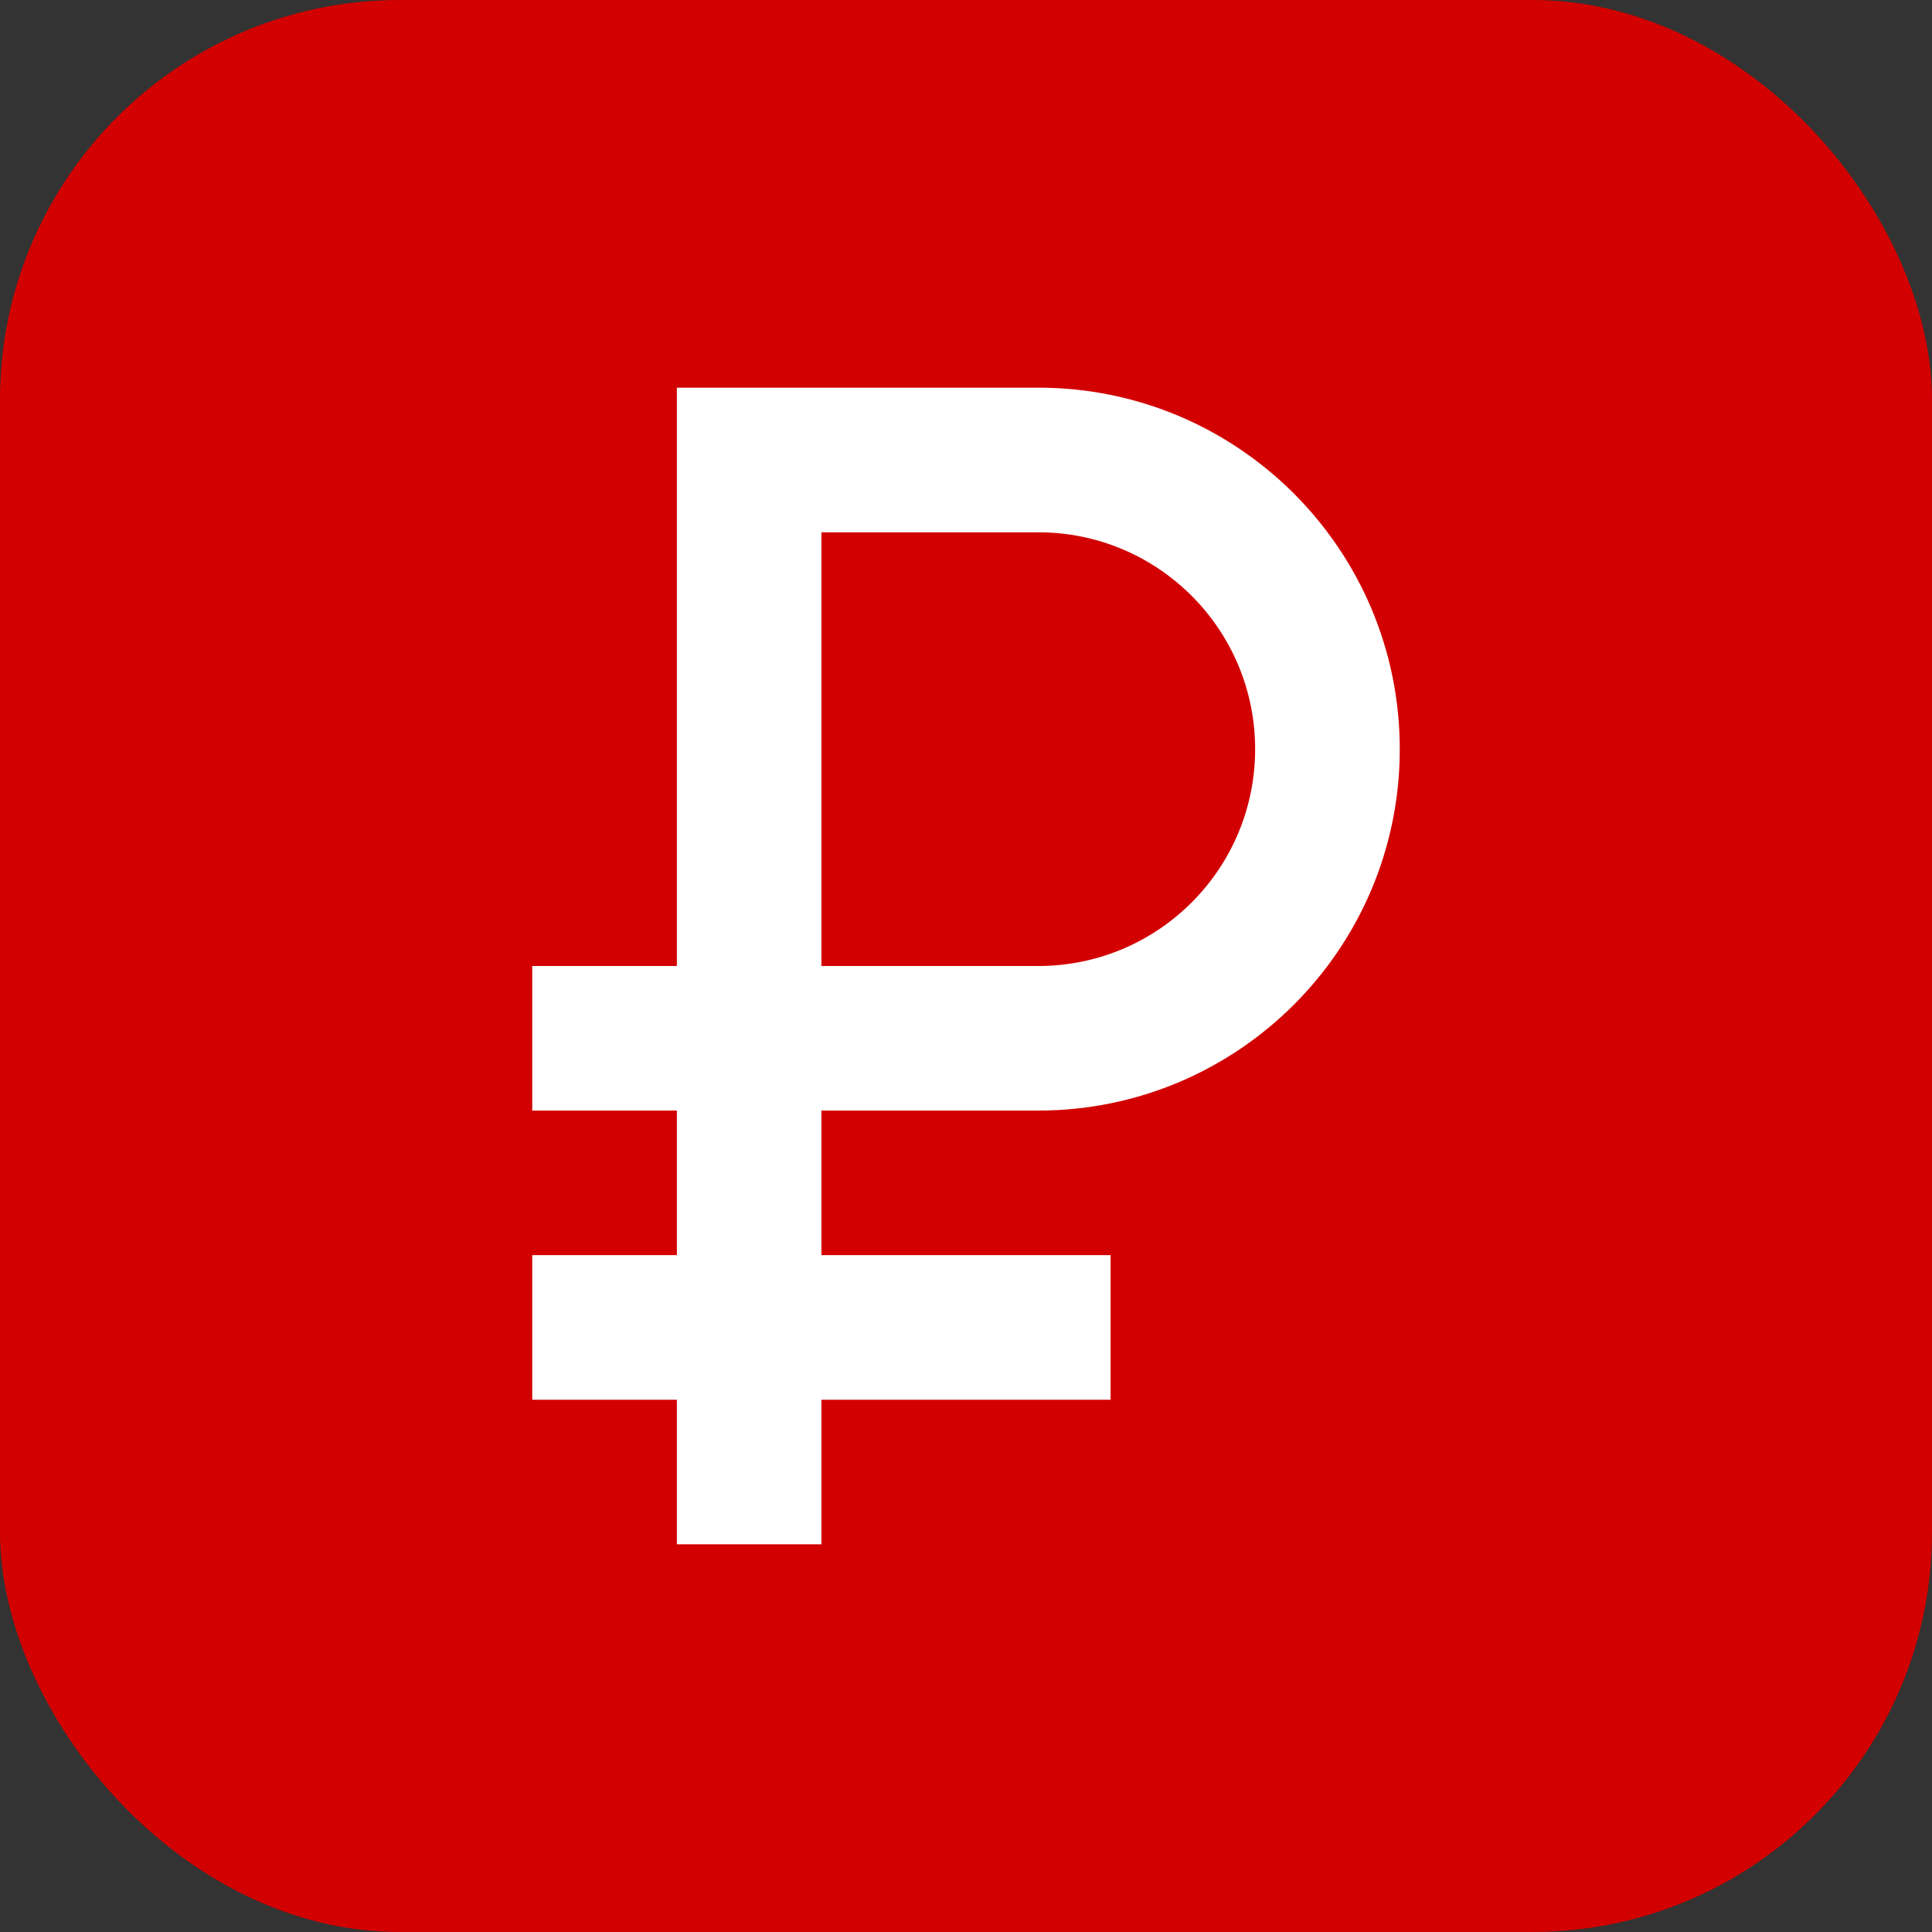
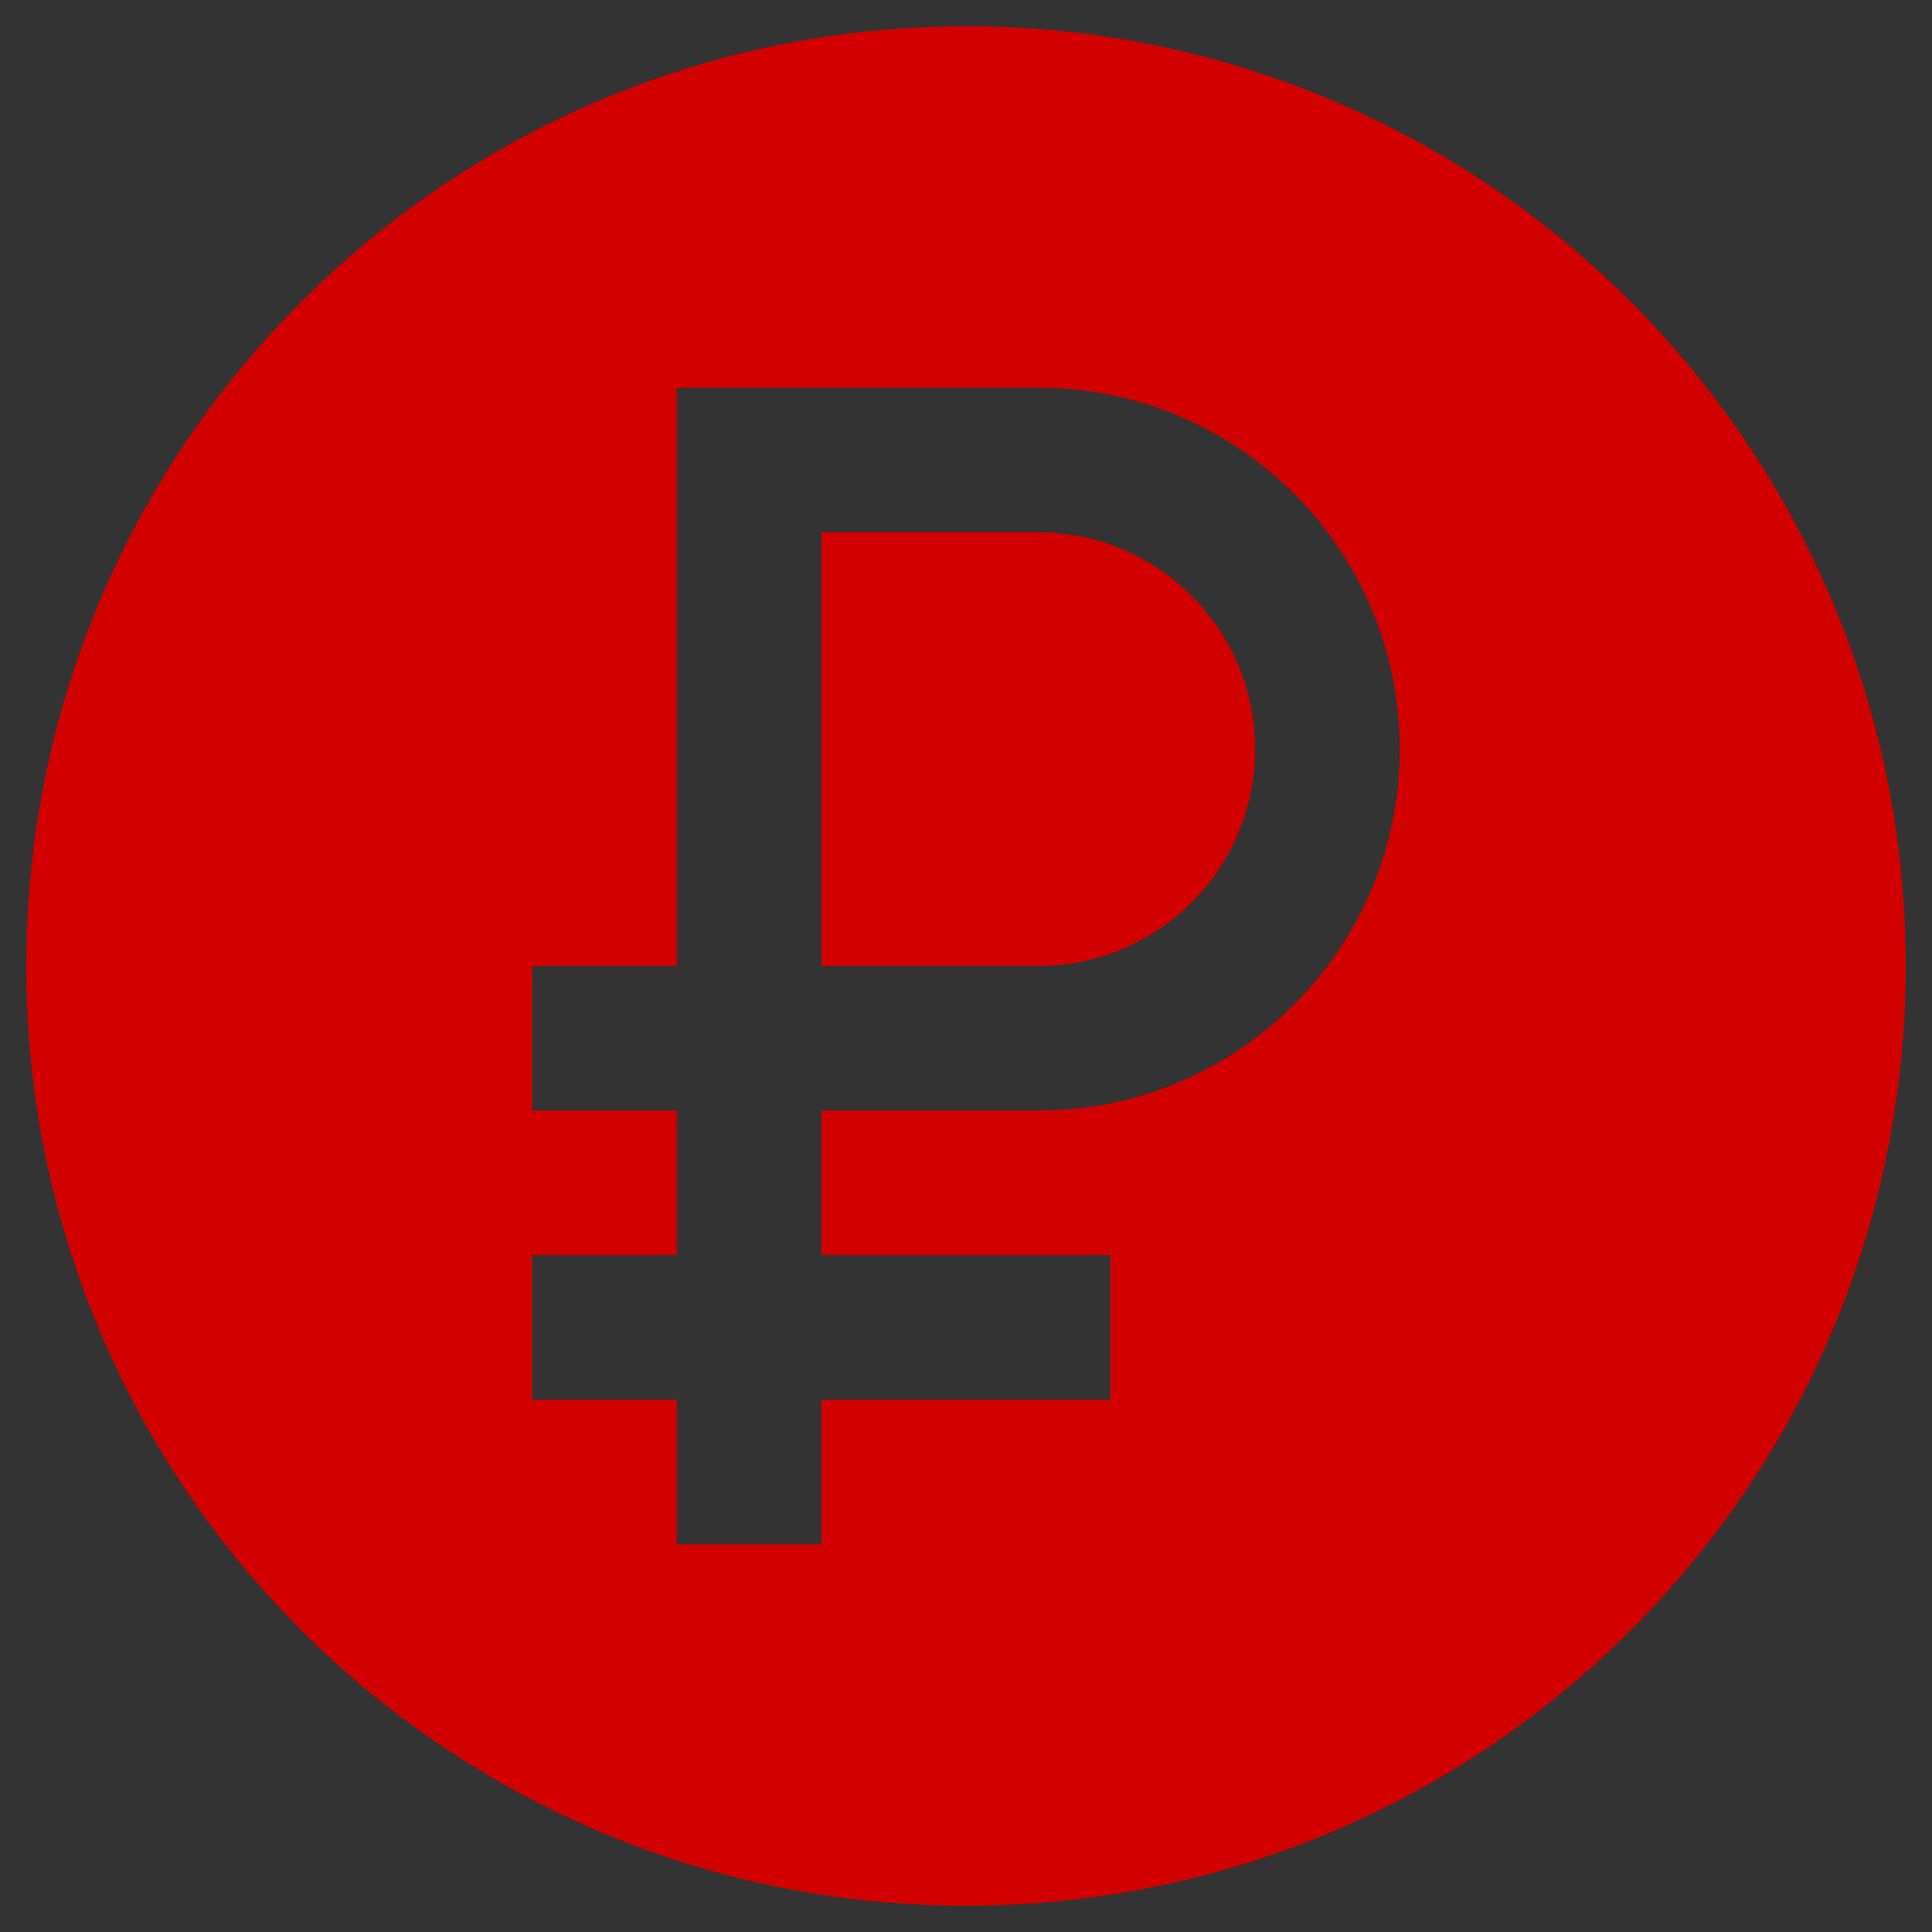
<svg xmlns="http://www.w3.org/2000/svg" width="29" height="29" viewBox="0 0 29 29" fill="none">
  <rect x="0" y="0" width="29" height="29" fill="#333333" stroke="none" />
-   <rect width="29" height="29" rx="6" fill="#D20000" />
-   <path d="M7.003 5.142L10.821 3.732H13.64L18.926 4.437L24.036 8.137C24.251 10.271 24.706 14.68 24.8 15.244C24.894 15.808 22.646 20.844 21.511 23.291L13.229 26.345L7.003 24.055L4.243 17.652L4.889 11.779L7.003 5.142Z" fill="white" />
  <path fill-rule="evenodd" clip-rule="evenodd" d="M14.5 28.606C22.291 28.606 28.606 22.291 28.606 14.5C28.606 6.709 22.291 0.394 14.5 0.394C6.709 0.394 0.394 6.709 0.394 14.5C0.394 22.291 6.709 28.606 14.5 28.606ZM15.585 7.99H12.33V14.5H15.585C17.383 14.5 18.84 13.043 18.84 11.245C18.84 9.447 17.383 7.99 15.585 7.99ZM10.16 18.84V16.67H7.989V14.5H10.16V7.99V5.819H12.33H15.585C18.581 5.819 21.011 8.248 21.011 11.245C21.011 14.241 18.581 16.67 15.585 16.67H12.33V18.84H16.67V21.011H12.33V23.181H10.16V21.011H7.989V18.84H10.16Z" fill="#D20000" />
</svg>